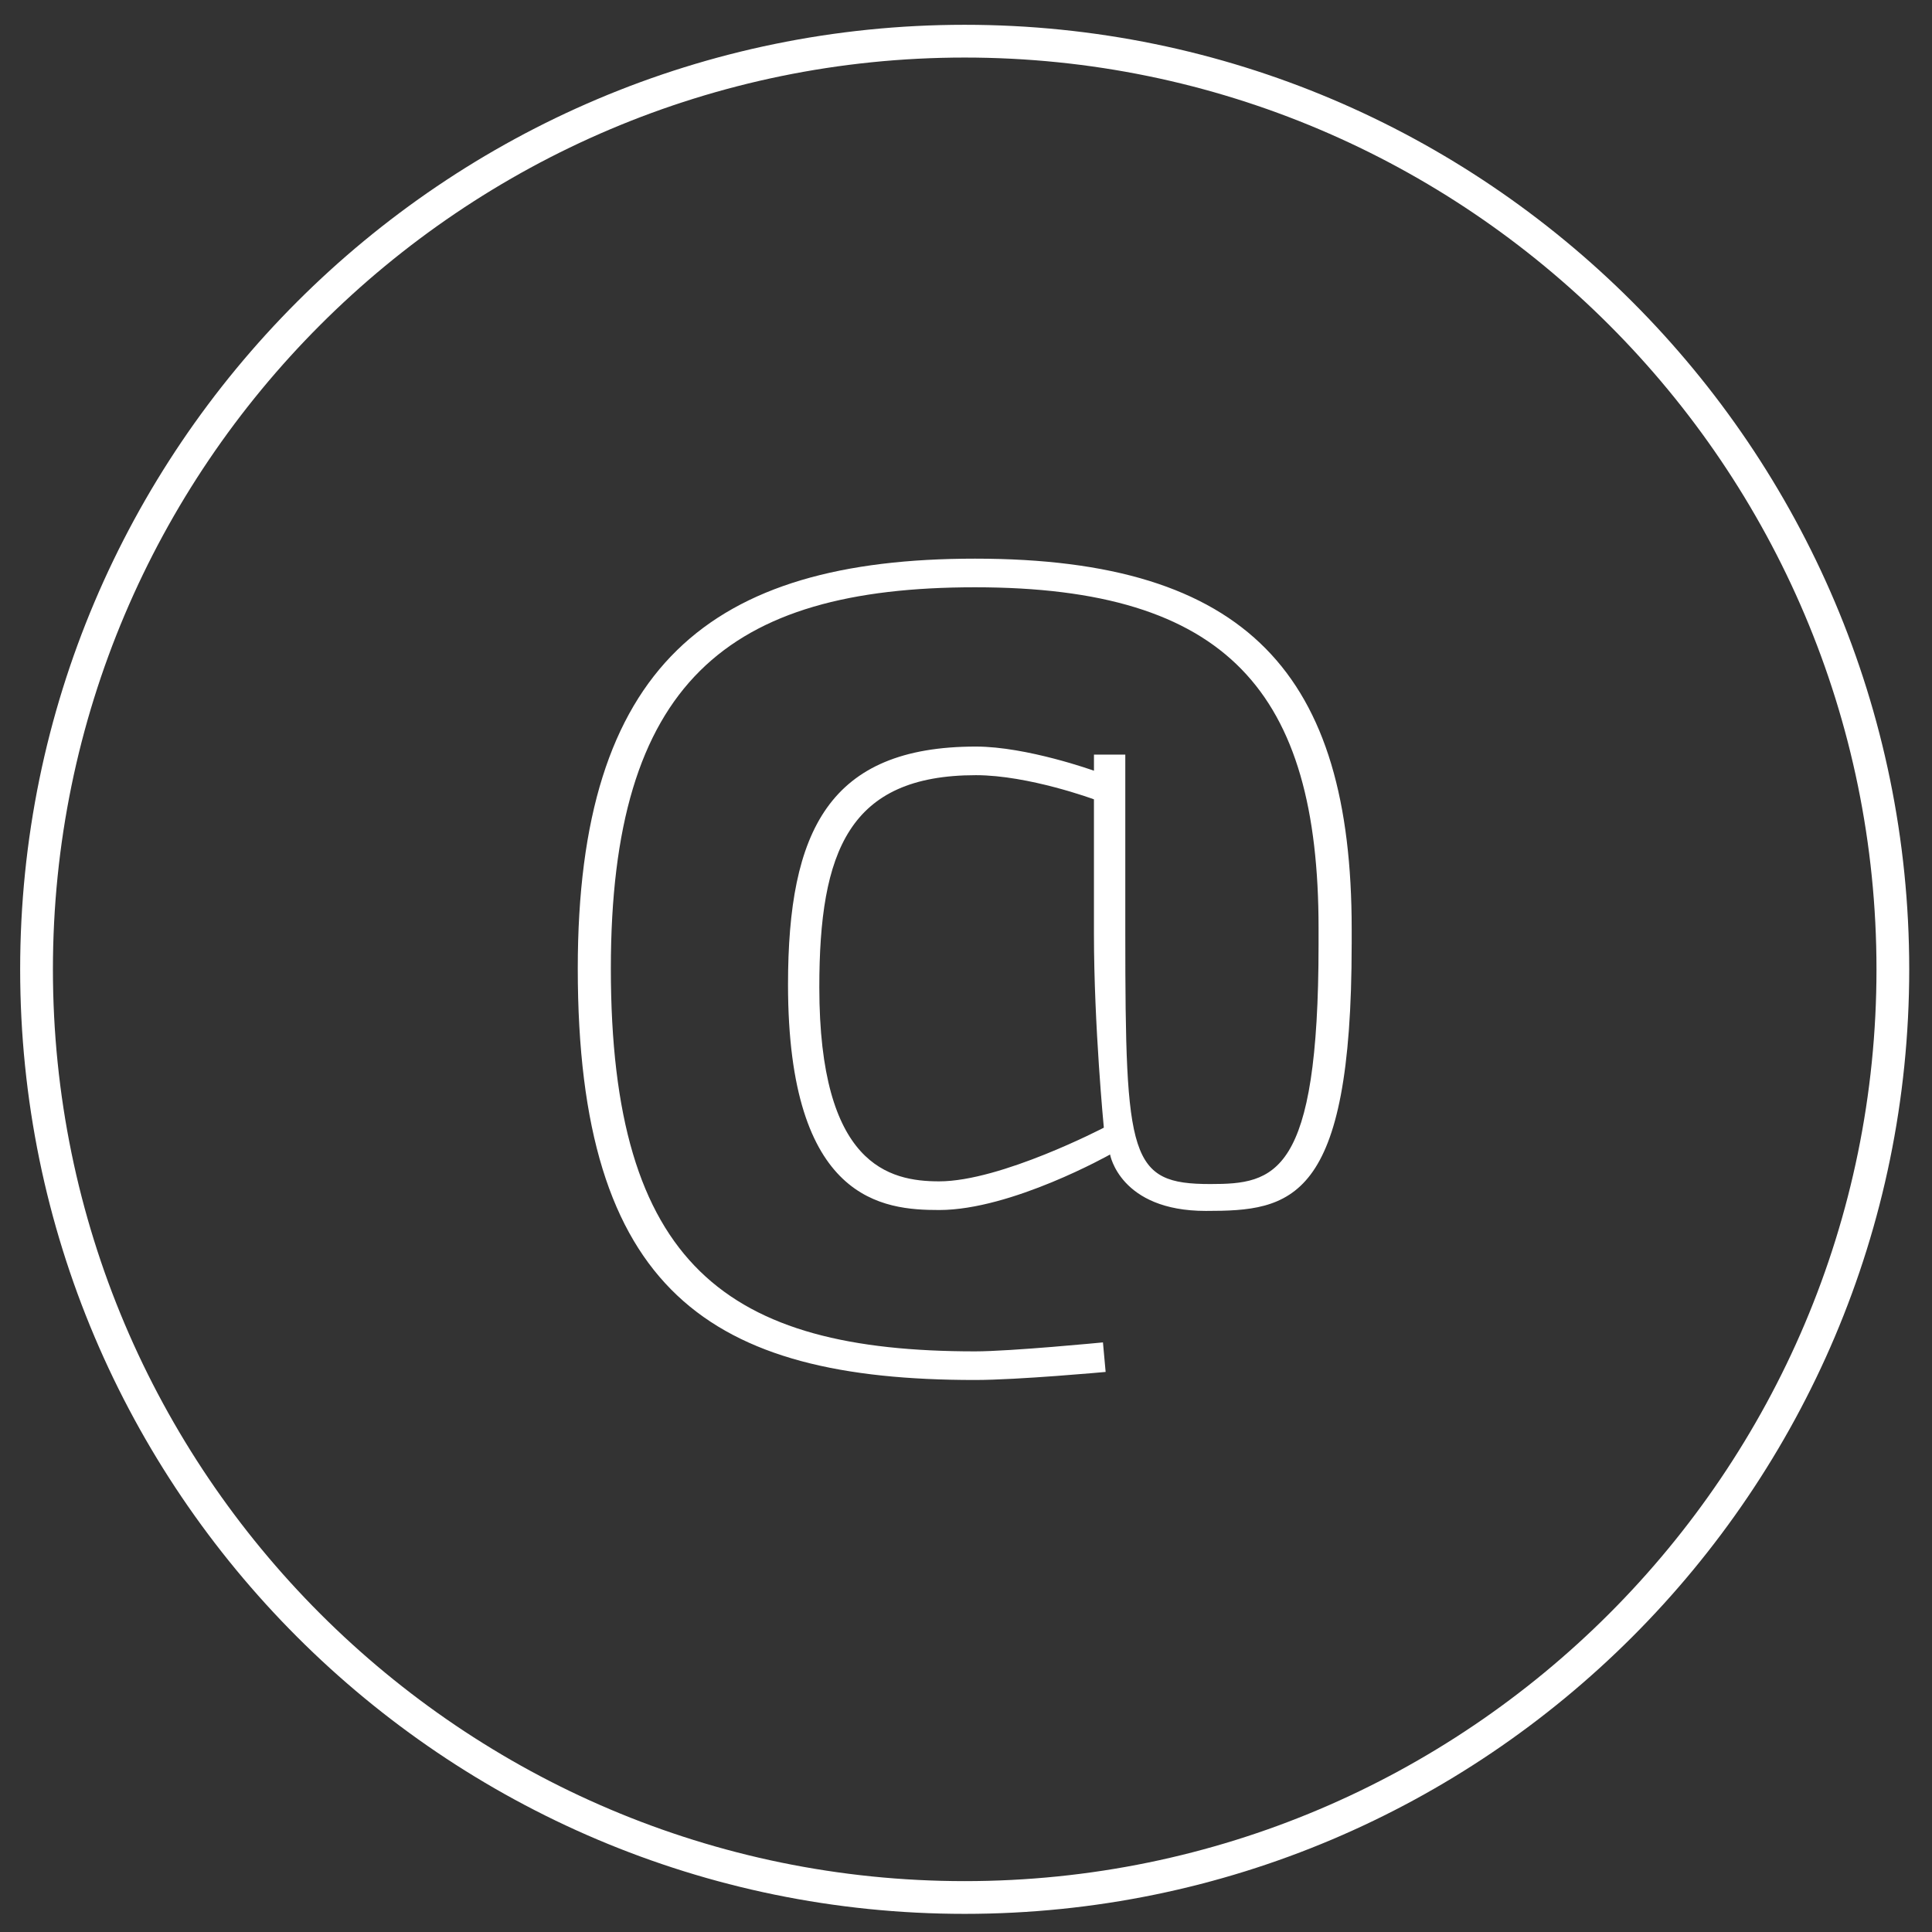
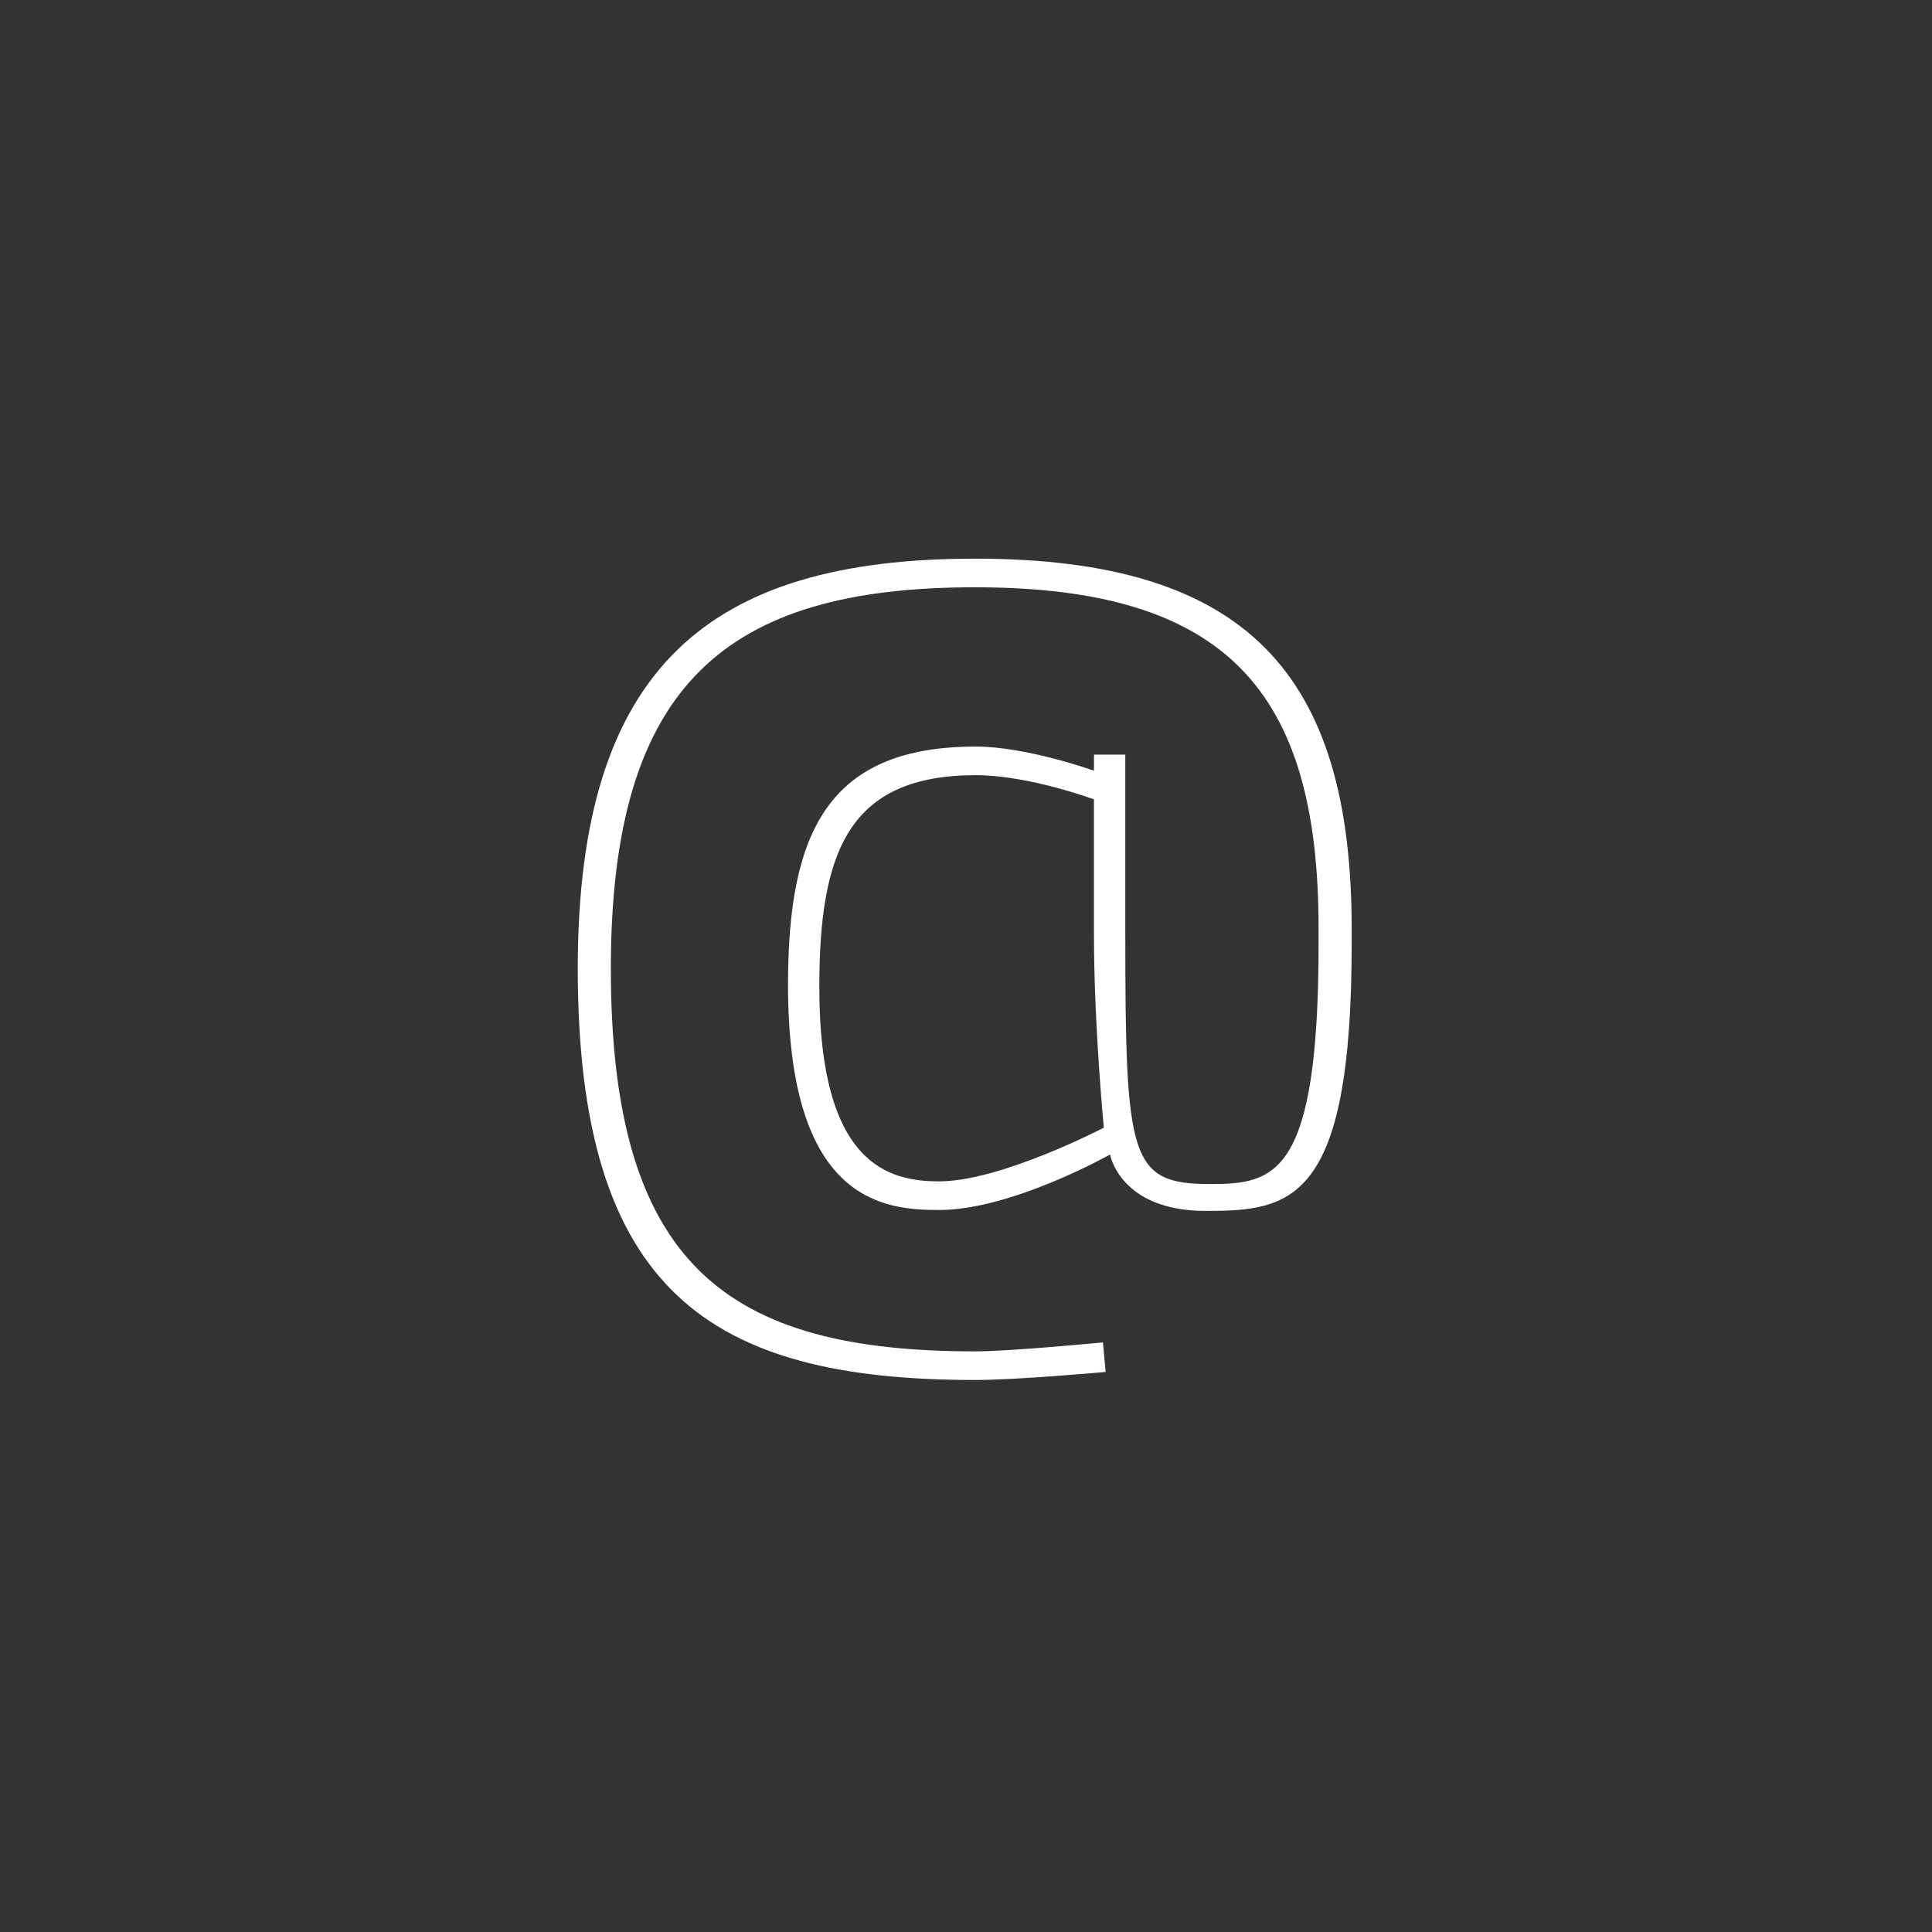
<svg xmlns="http://www.w3.org/2000/svg" version="1.1" id="Calque_1" x="0px" y="0px" width="90px" height="90px" viewBox="0 0 90 90" enable-background="new 0 0 90 90" xml:space="preserve">
  <rect x="0" y="0" width="90" height="90" fill="#333333" stroke="none" />
-   <path fill="#FFFFFF" d="M44.938,89.155c-24.261,0-43.999-19.738-43.999-43.999c0-24.262,19.737-44.001,43.999-44.001  c24.263,0,44.001,19.74,44.001,44.001C88.939,69.417,69.201,89.155,44.938,89.155z M44.938,2.681  c-23.419,0-42.473,19.054-42.473,42.476c0,23.42,19.054,42.473,42.473,42.473c23.421,0,42.476-19.053,42.476-42.473  C87.414,21.735,68.359,2.681,44.938,2.681z" />
  <g>
    <path fill="#FFFFFF" d="M62.966,43.989c0,12.044-2.836,12.42-6.795,12.42c-4.001,0-4.46-2.628-4.46-2.628s-4.585,2.586-7.959,2.586   c-2.585,0-7.043-0.375-7.043-10.504c0-7.169,1.917-11.085,8.752-11.085c2.375,0,5.5,1.125,5.5,1.125v-0.751h1.46v8.335   c0,10.504,0.209,11.67,3.959,11.67c3.002,0,5.044-0.375,5.044-11.168v-0.752c0-11.003-4.251-15.879-16.004-15.879   c-11.545,0-16.964,4.46-16.964,17.756c0,13.836,5.419,17.838,16.964,17.838c1.667,0,5.96-0.418,5.96-0.418l0.125,1.376   c0,0-4.086,0.375-6.085,0.375c-12.336,0-18.505-4.126-18.505-19.171c0-14.088,6.168-19.09,18.505-19.09   c12.712,0,17.547,5.419,17.547,17.256V43.989z M51.421,52.531c0,0-0.461-4.75-0.461-9.044v-6.251c0,0-3.041-1.125-5.5-1.125   c-5.918,0-7.293,3.542-7.293,9.877c0,8.294,3.251,9.044,5.585,9.044C46.627,55.032,51.421,52.531,51.421,52.531z" />
  </g>
</svg>